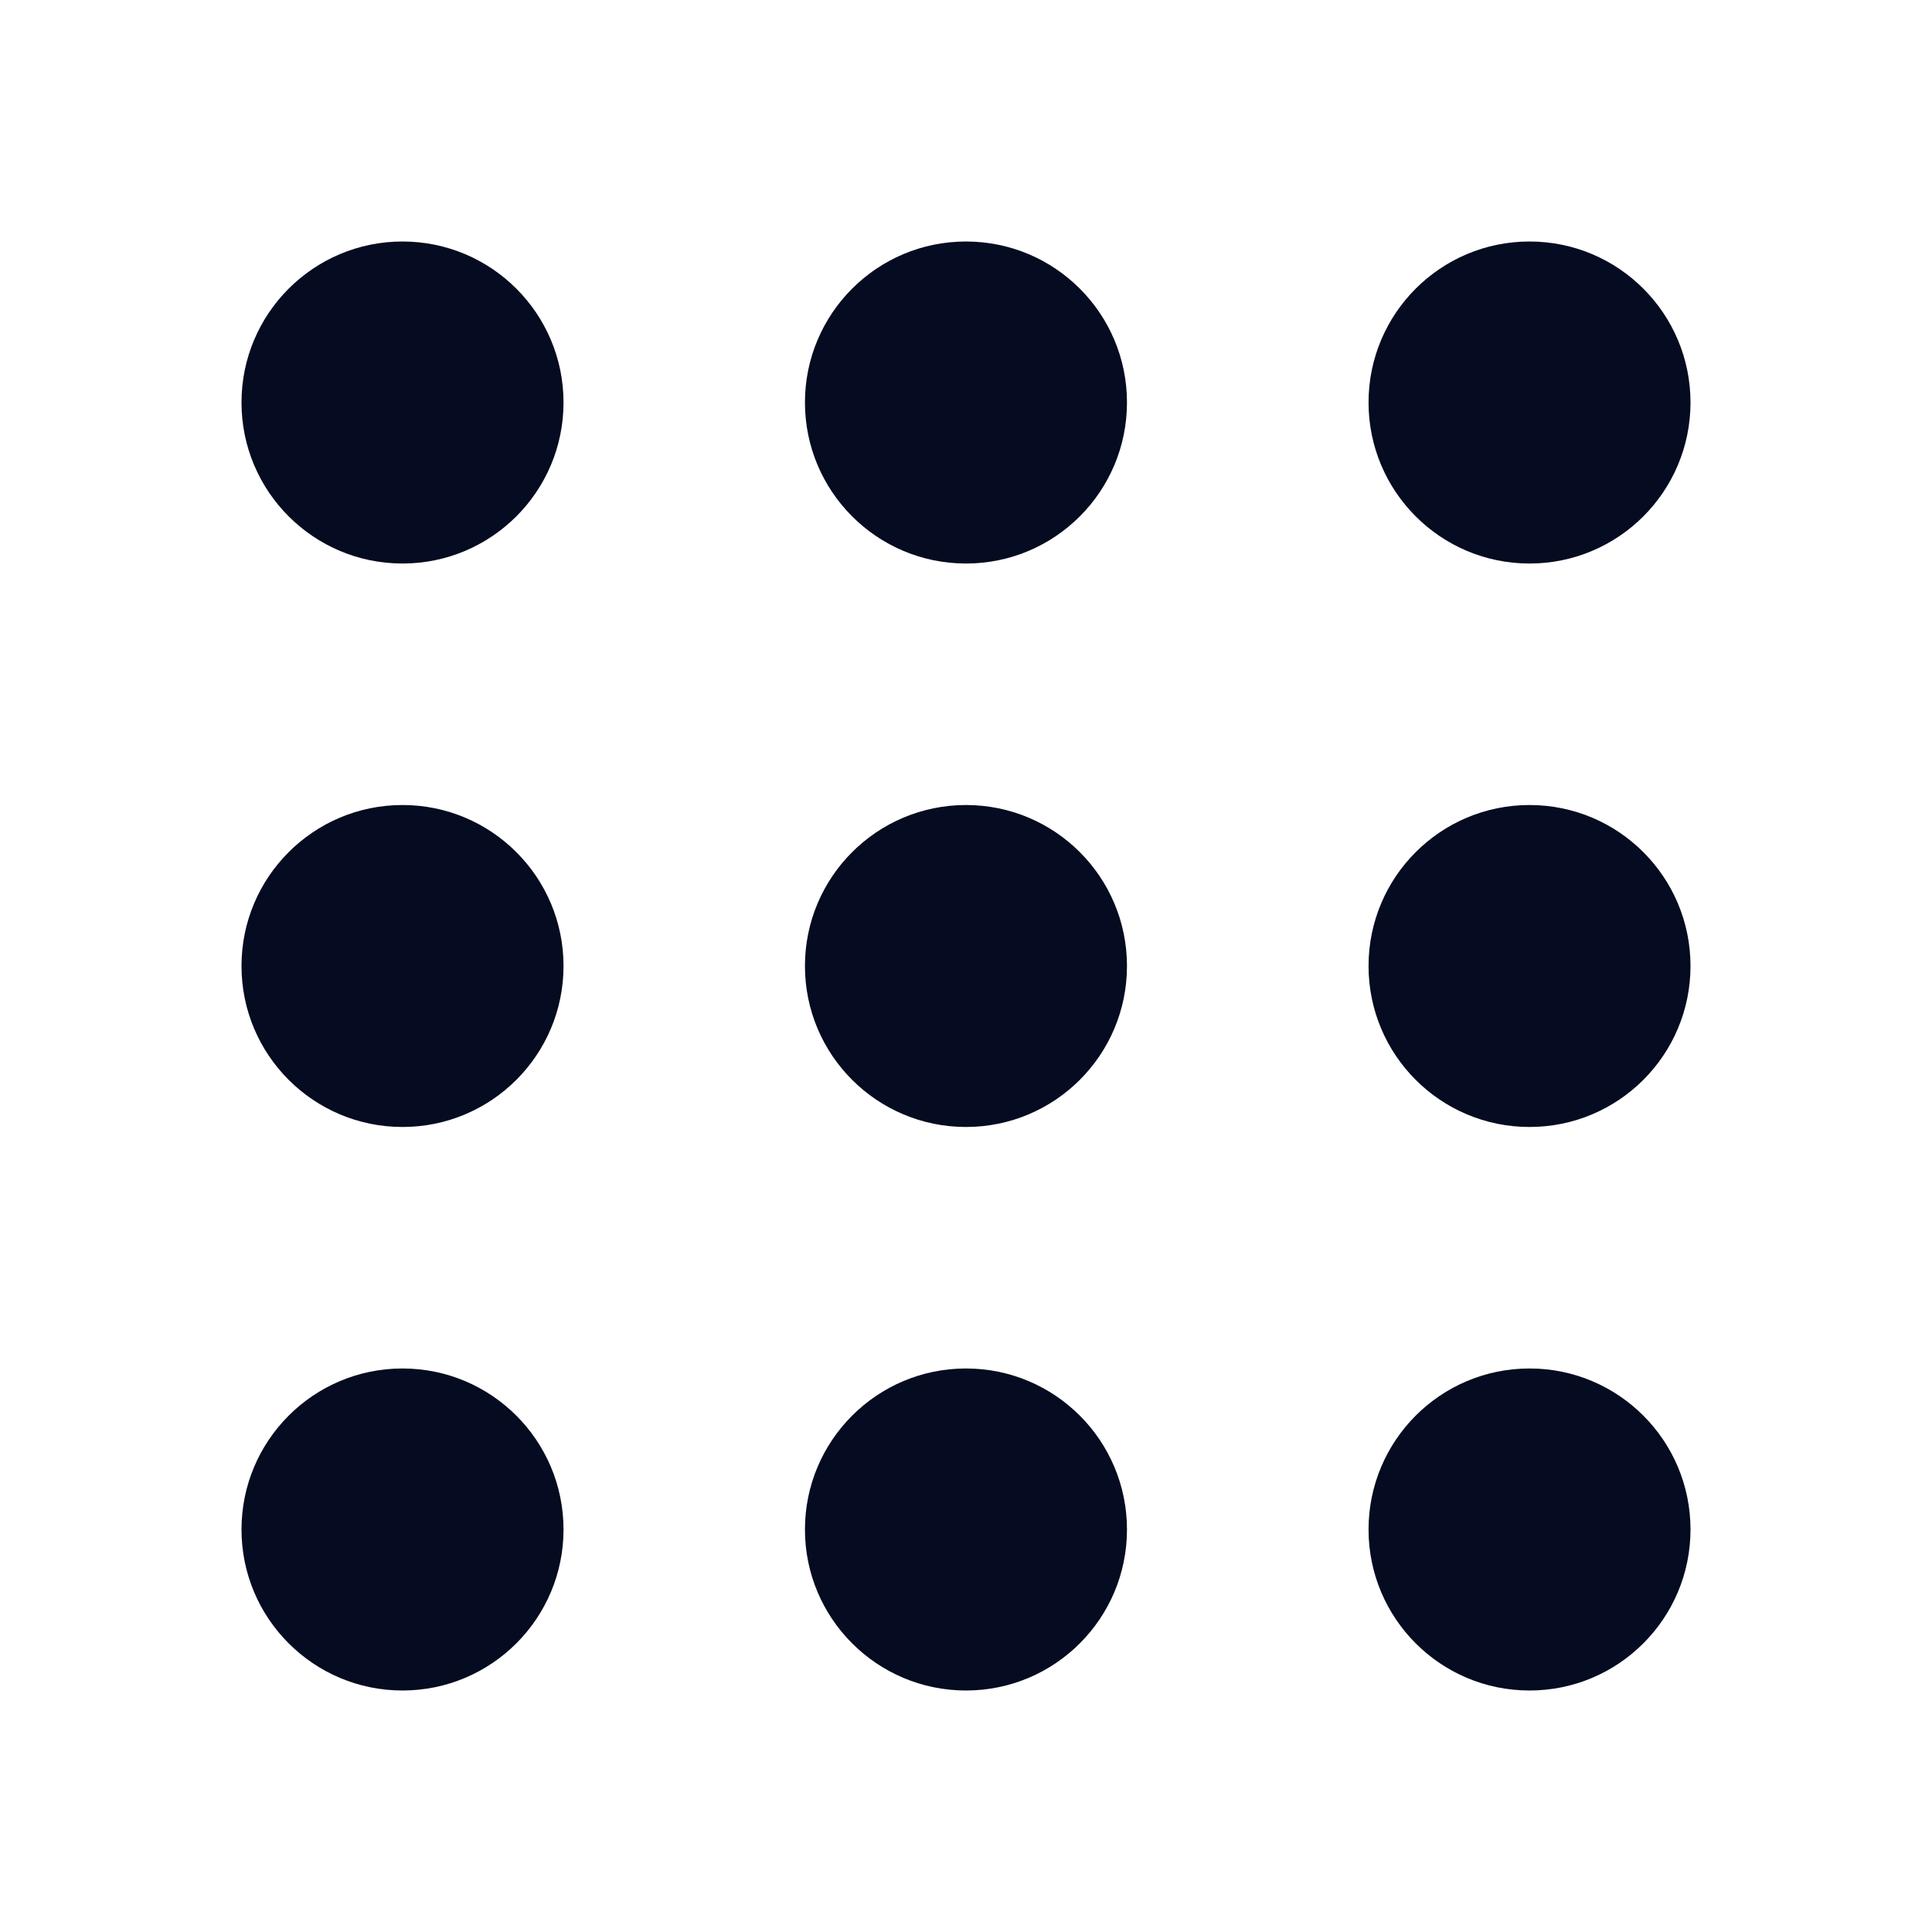
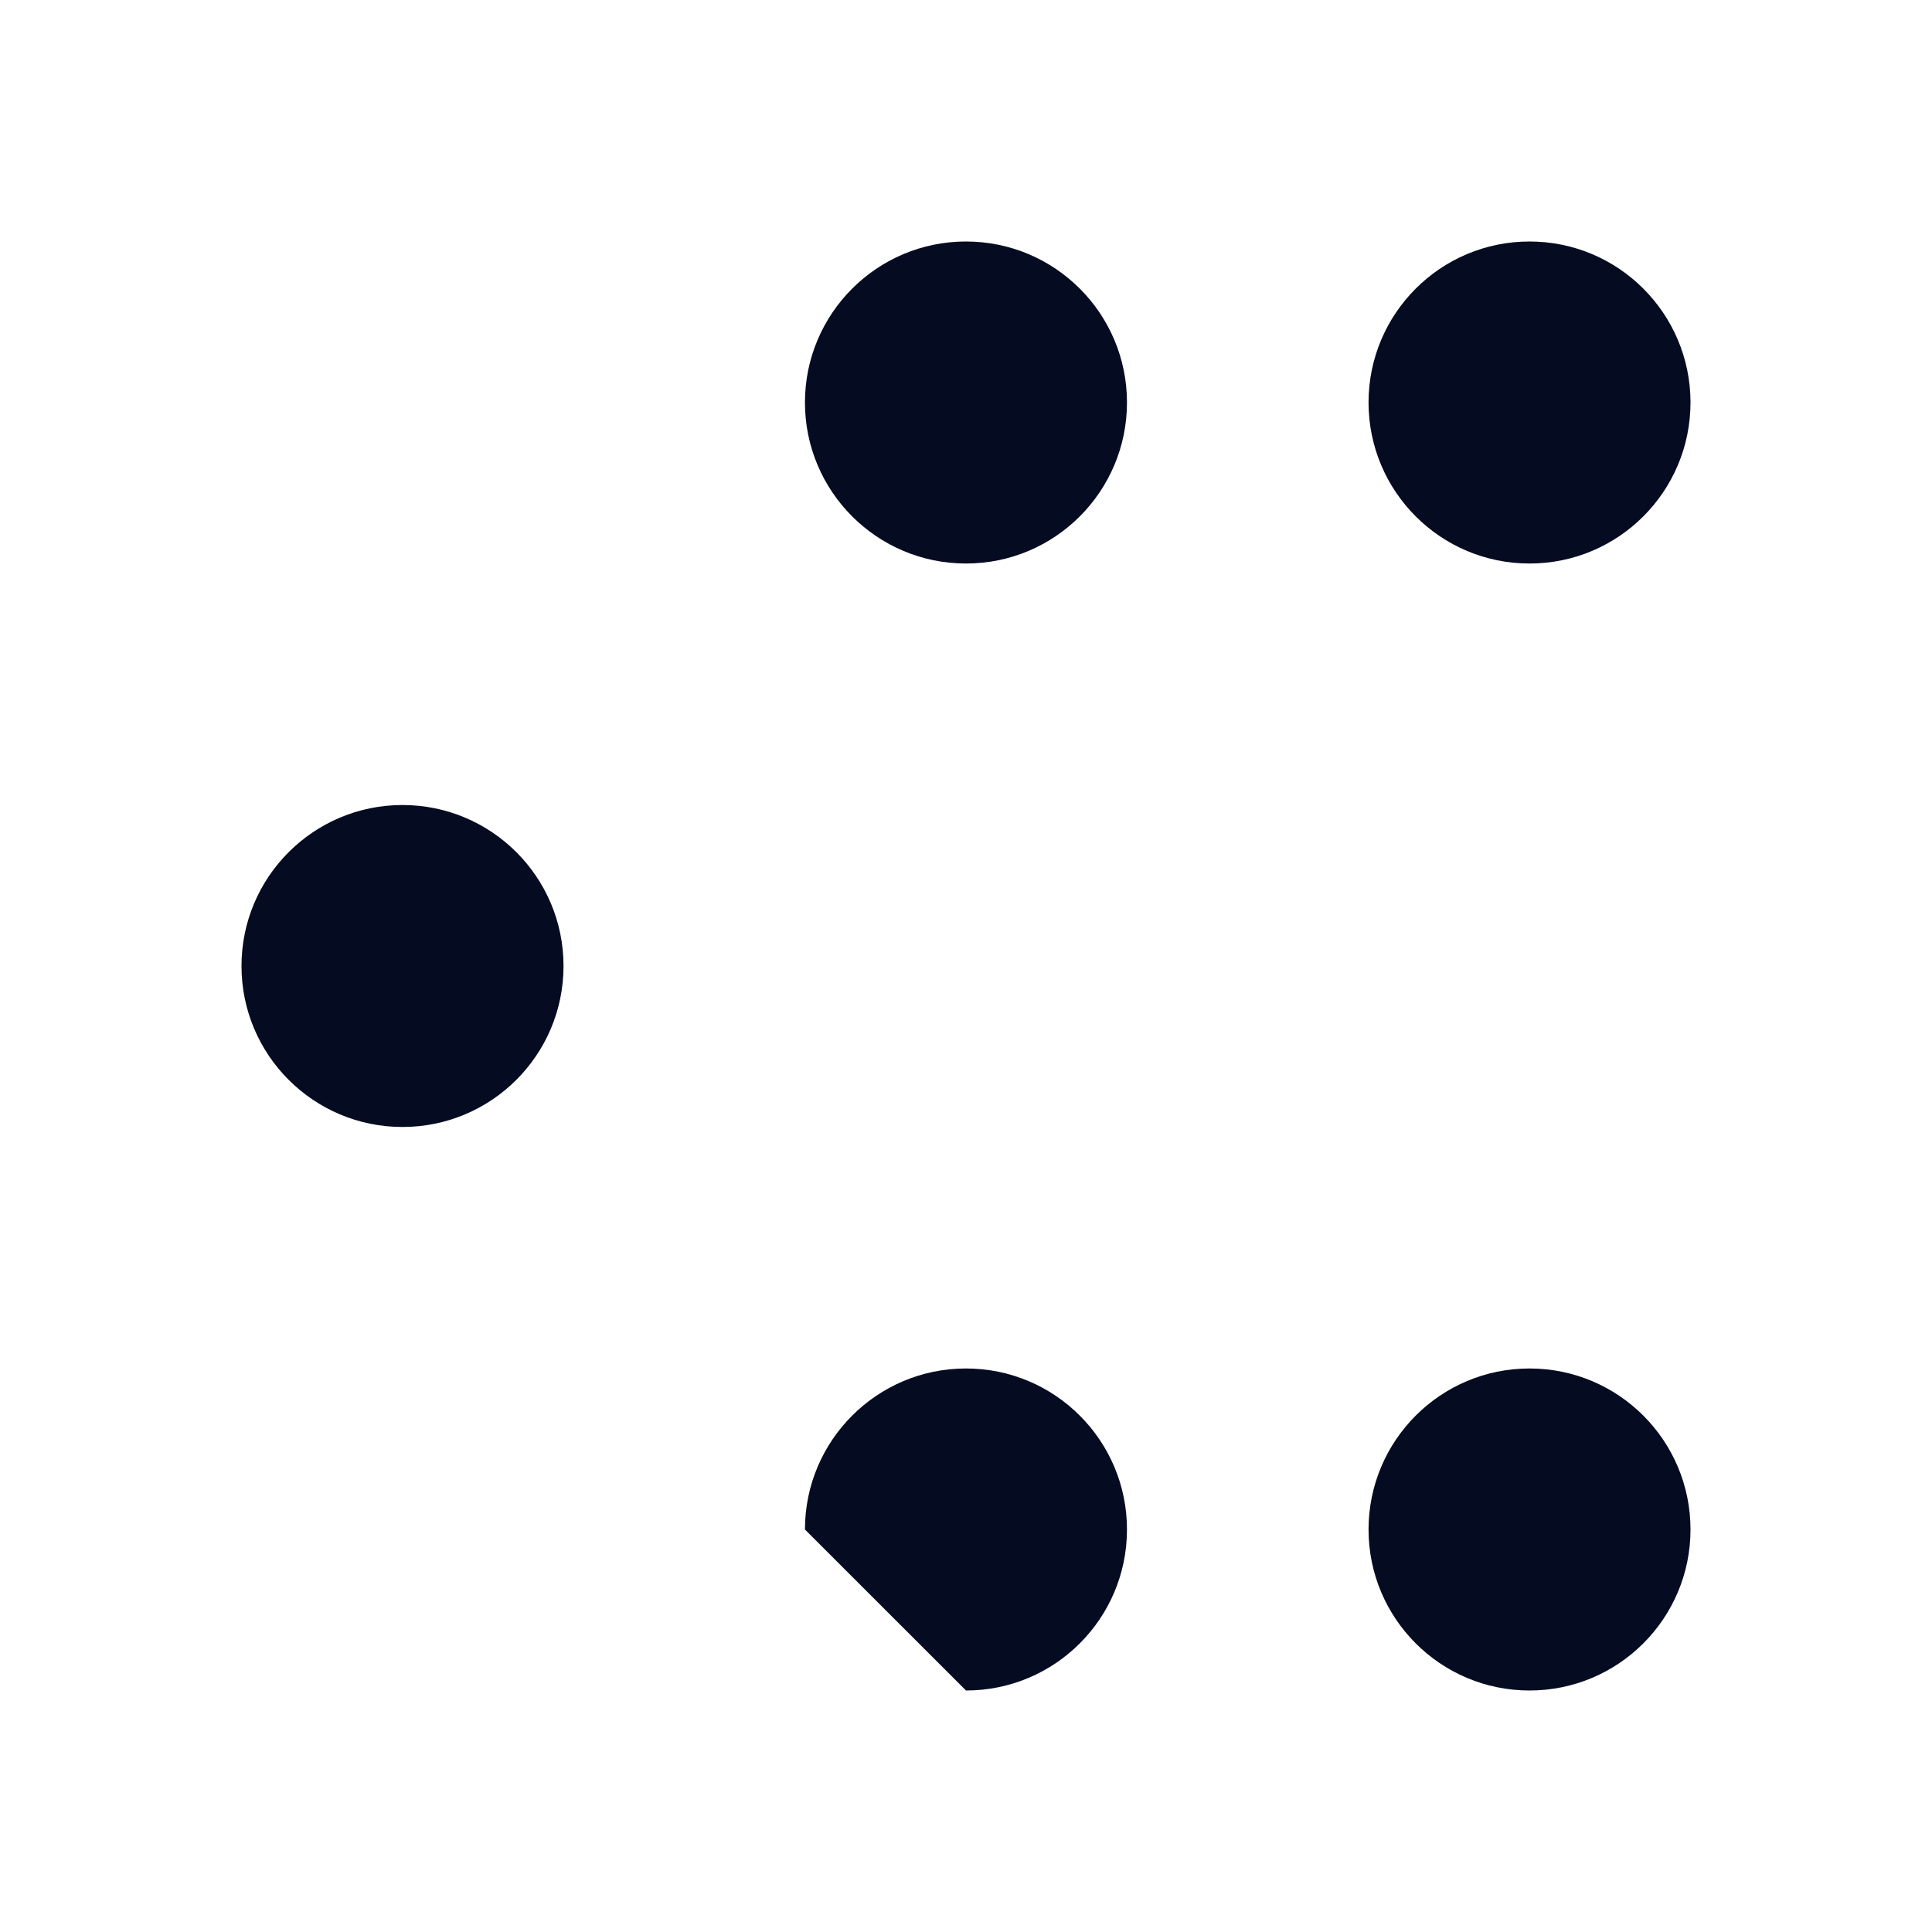
<svg xmlns="http://www.w3.org/2000/svg" width="28" height="28" viewBox="0 0 28 28" fill="none">
-   <path d="M5.833 8.167C7.122 8.167 8.167 7.122 8.167 5.833C8.167 4.545 7.122 3.5 5.833 3.5C4.545 3.5 3.5 4.545 3.5 5.833C3.5 7.122 4.545 8.167 5.833 8.167Z" fill="#050B20" />
  <path d="M14 8.167C15.289 8.167 16.333 7.122 16.333 5.833C16.333 4.545 15.289 3.5 14 3.5C12.711 3.5 11.666 4.545 11.666 5.833C11.666 7.122 12.711 8.167 14 8.167Z" fill="#050B20" />
  <path d="M22.167 8.167C23.456 8.167 24.5 7.122 24.5 5.833C24.5 4.545 23.456 3.5 22.167 3.5C20.878 3.5 19.834 4.545 19.834 5.833C19.834 7.122 20.878 8.167 22.167 8.167Z" fill="#050B20" />
  <path d="M5.833 16.333C7.122 16.333 8.167 15.289 8.167 14C8.167 12.711 7.122 11.667 5.833 11.667C4.545 11.667 3.5 12.711 3.5 14C3.5 15.289 4.545 16.333 5.833 16.333Z" fill="#050B20" />
-   <path d="M14 16.333C15.289 16.333 16.333 15.289 16.333 14C16.333 12.711 15.289 11.667 14 11.667C12.711 11.667 11.666 12.711 11.666 14C11.666 15.289 12.711 16.333 14 16.333Z" fill="#050B20" />
-   <path d="M22.167 16.333C23.456 16.333 24.5 15.289 24.5 14C24.5 12.711 23.456 11.667 22.167 11.667C20.878 11.667 19.834 12.711 19.834 14C19.834 15.289 20.878 16.333 22.167 16.333Z" fill="#050B20" />
-   <path d="M5.833 24.5C7.122 24.5 8.167 23.455 8.167 22.167C8.167 20.878 7.122 19.833 5.833 19.833C4.545 19.833 3.5 20.878 3.5 22.167C3.5 23.455 4.545 24.5 5.833 24.5Z" fill="#050B20" />
-   <path d="M14 24.5C15.289 24.5 16.333 23.455 16.333 22.167C16.333 20.878 15.289 19.833 14 19.833C12.711 19.833 11.666 20.878 11.666 22.167C11.666 23.455 12.711 24.5 14 24.5Z" fill="#050B20" />
+   <path d="M14 24.5C15.289 24.5 16.333 23.455 16.333 22.167C16.333 20.878 15.289 19.833 14 19.833C12.711 19.833 11.666 20.878 11.666 22.167Z" fill="#050B20" />
  <path d="M22.167 24.5C23.456 24.5 24.5 23.455 24.5 22.167C24.5 20.878 23.456 19.833 22.167 19.833C20.878 19.833 19.834 20.878 19.834 22.167C19.834 23.455 20.878 24.5 22.167 24.5Z" fill="#050B20" />
</svg>